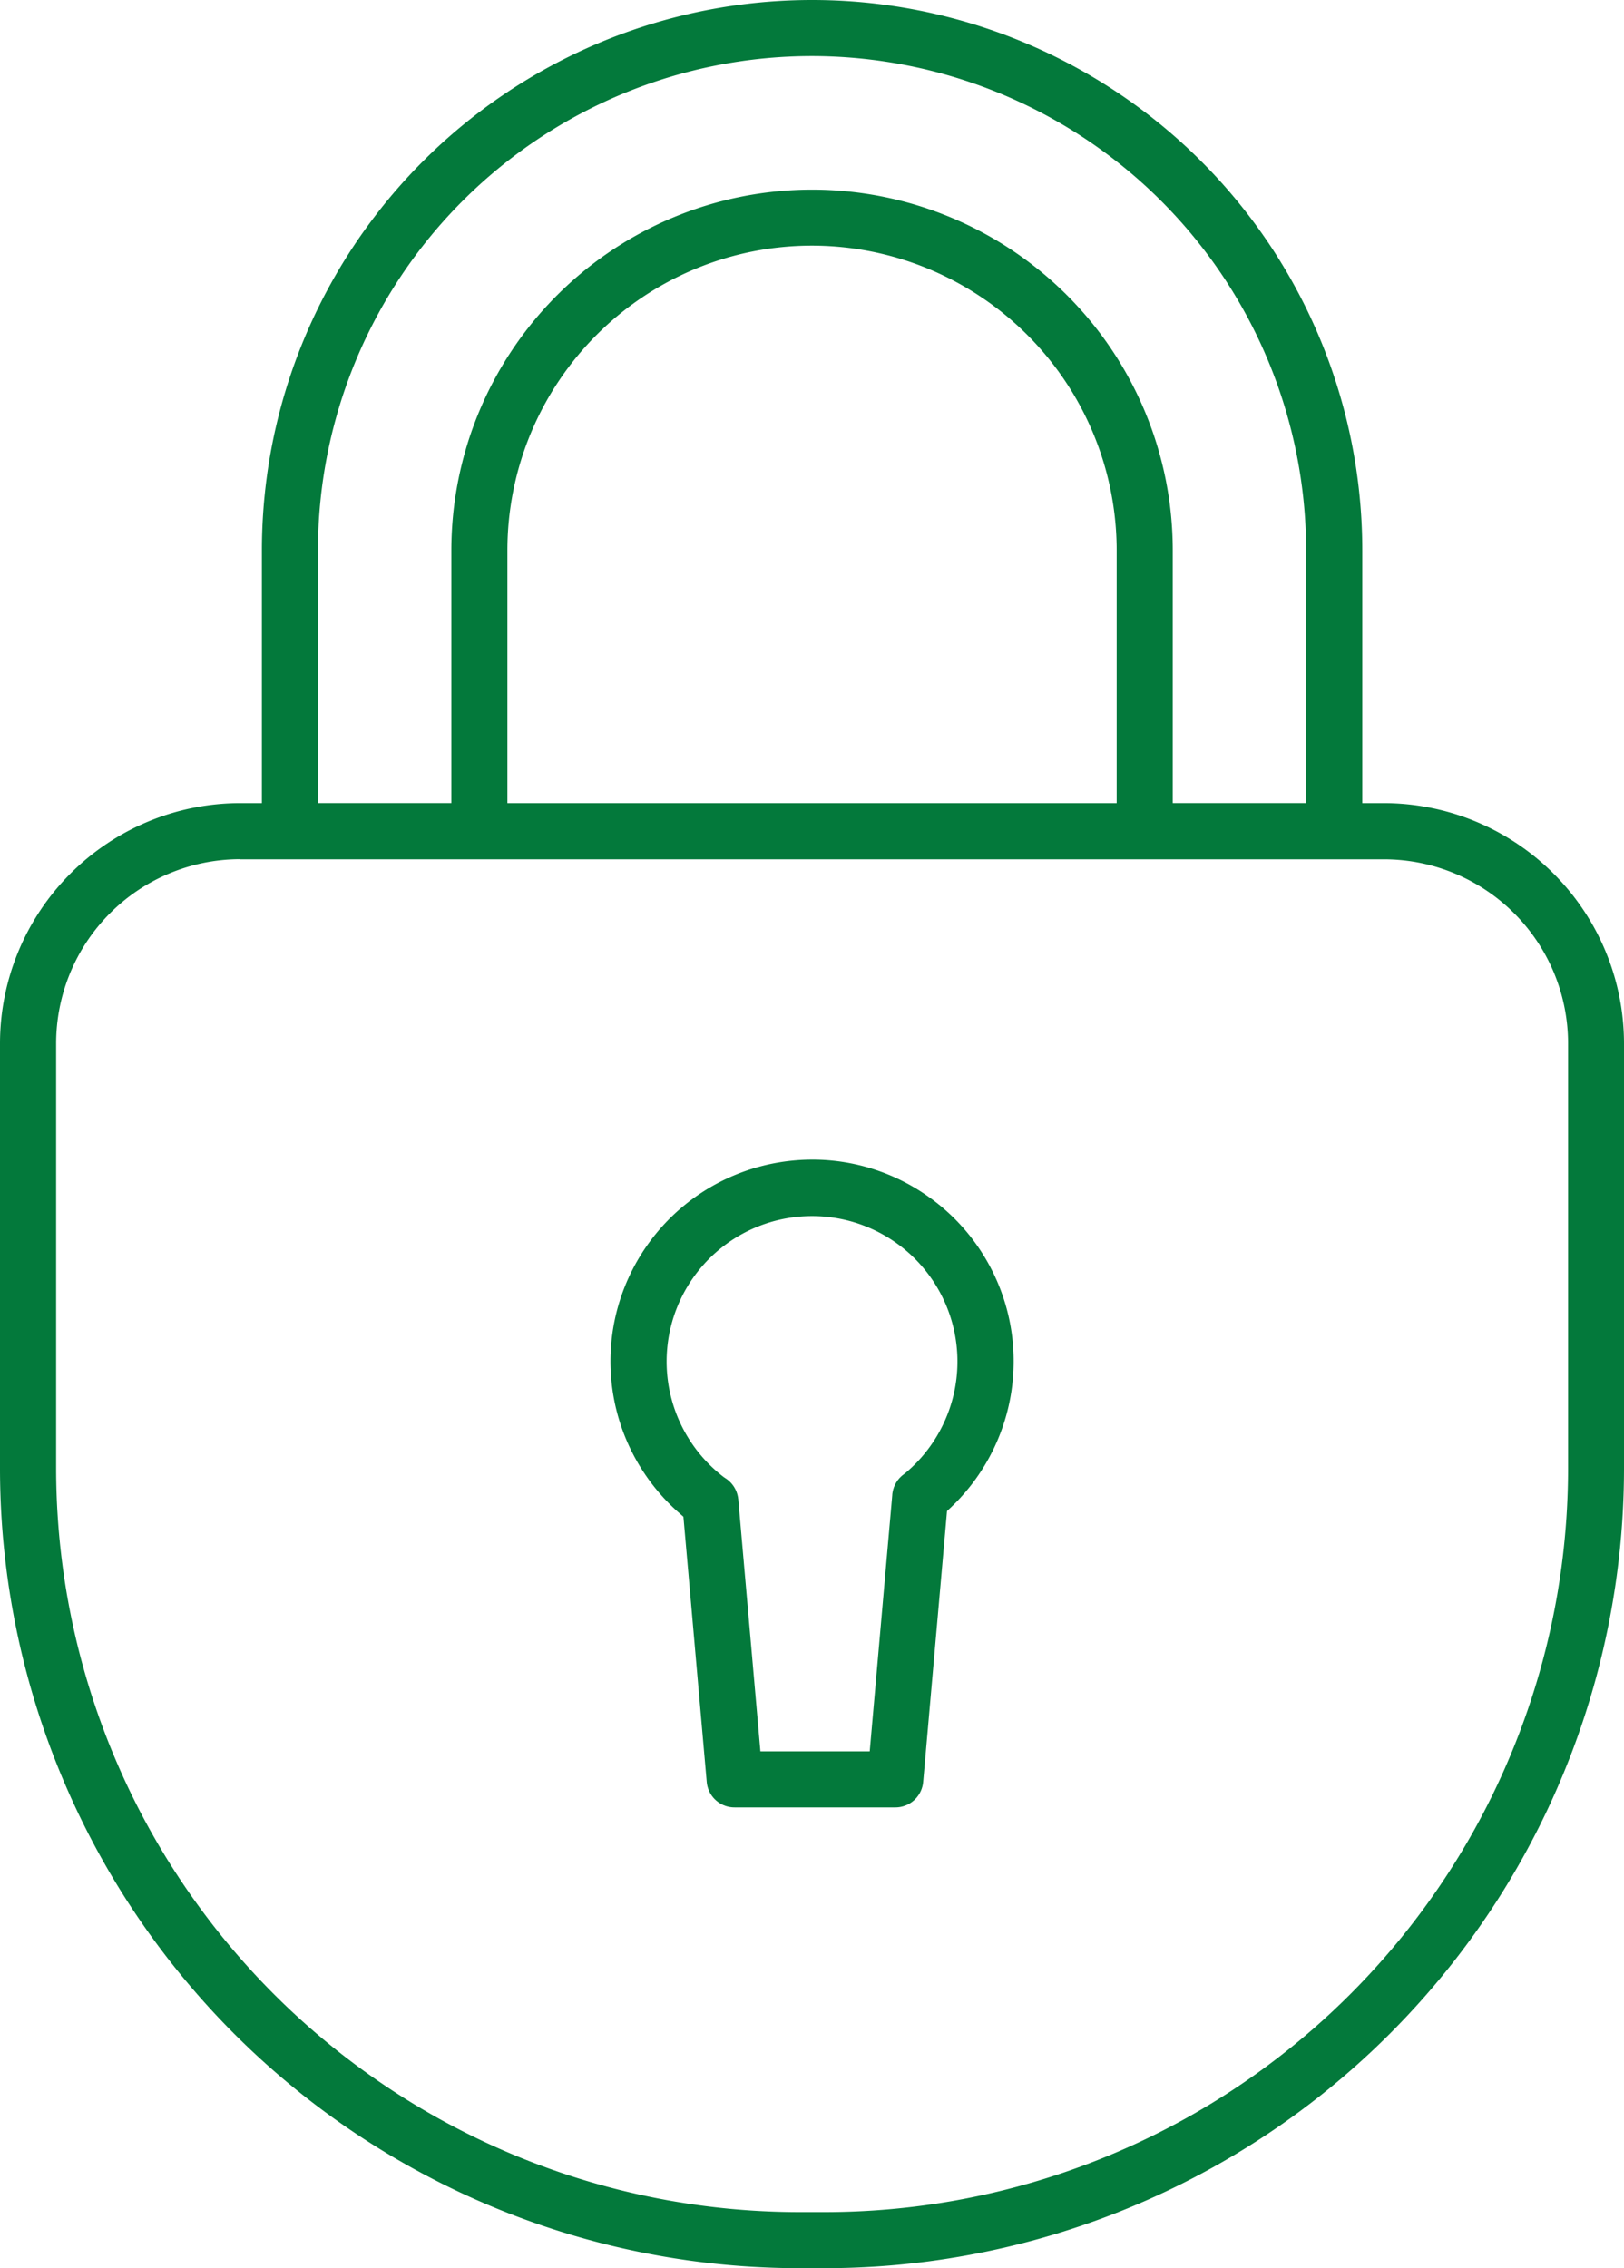
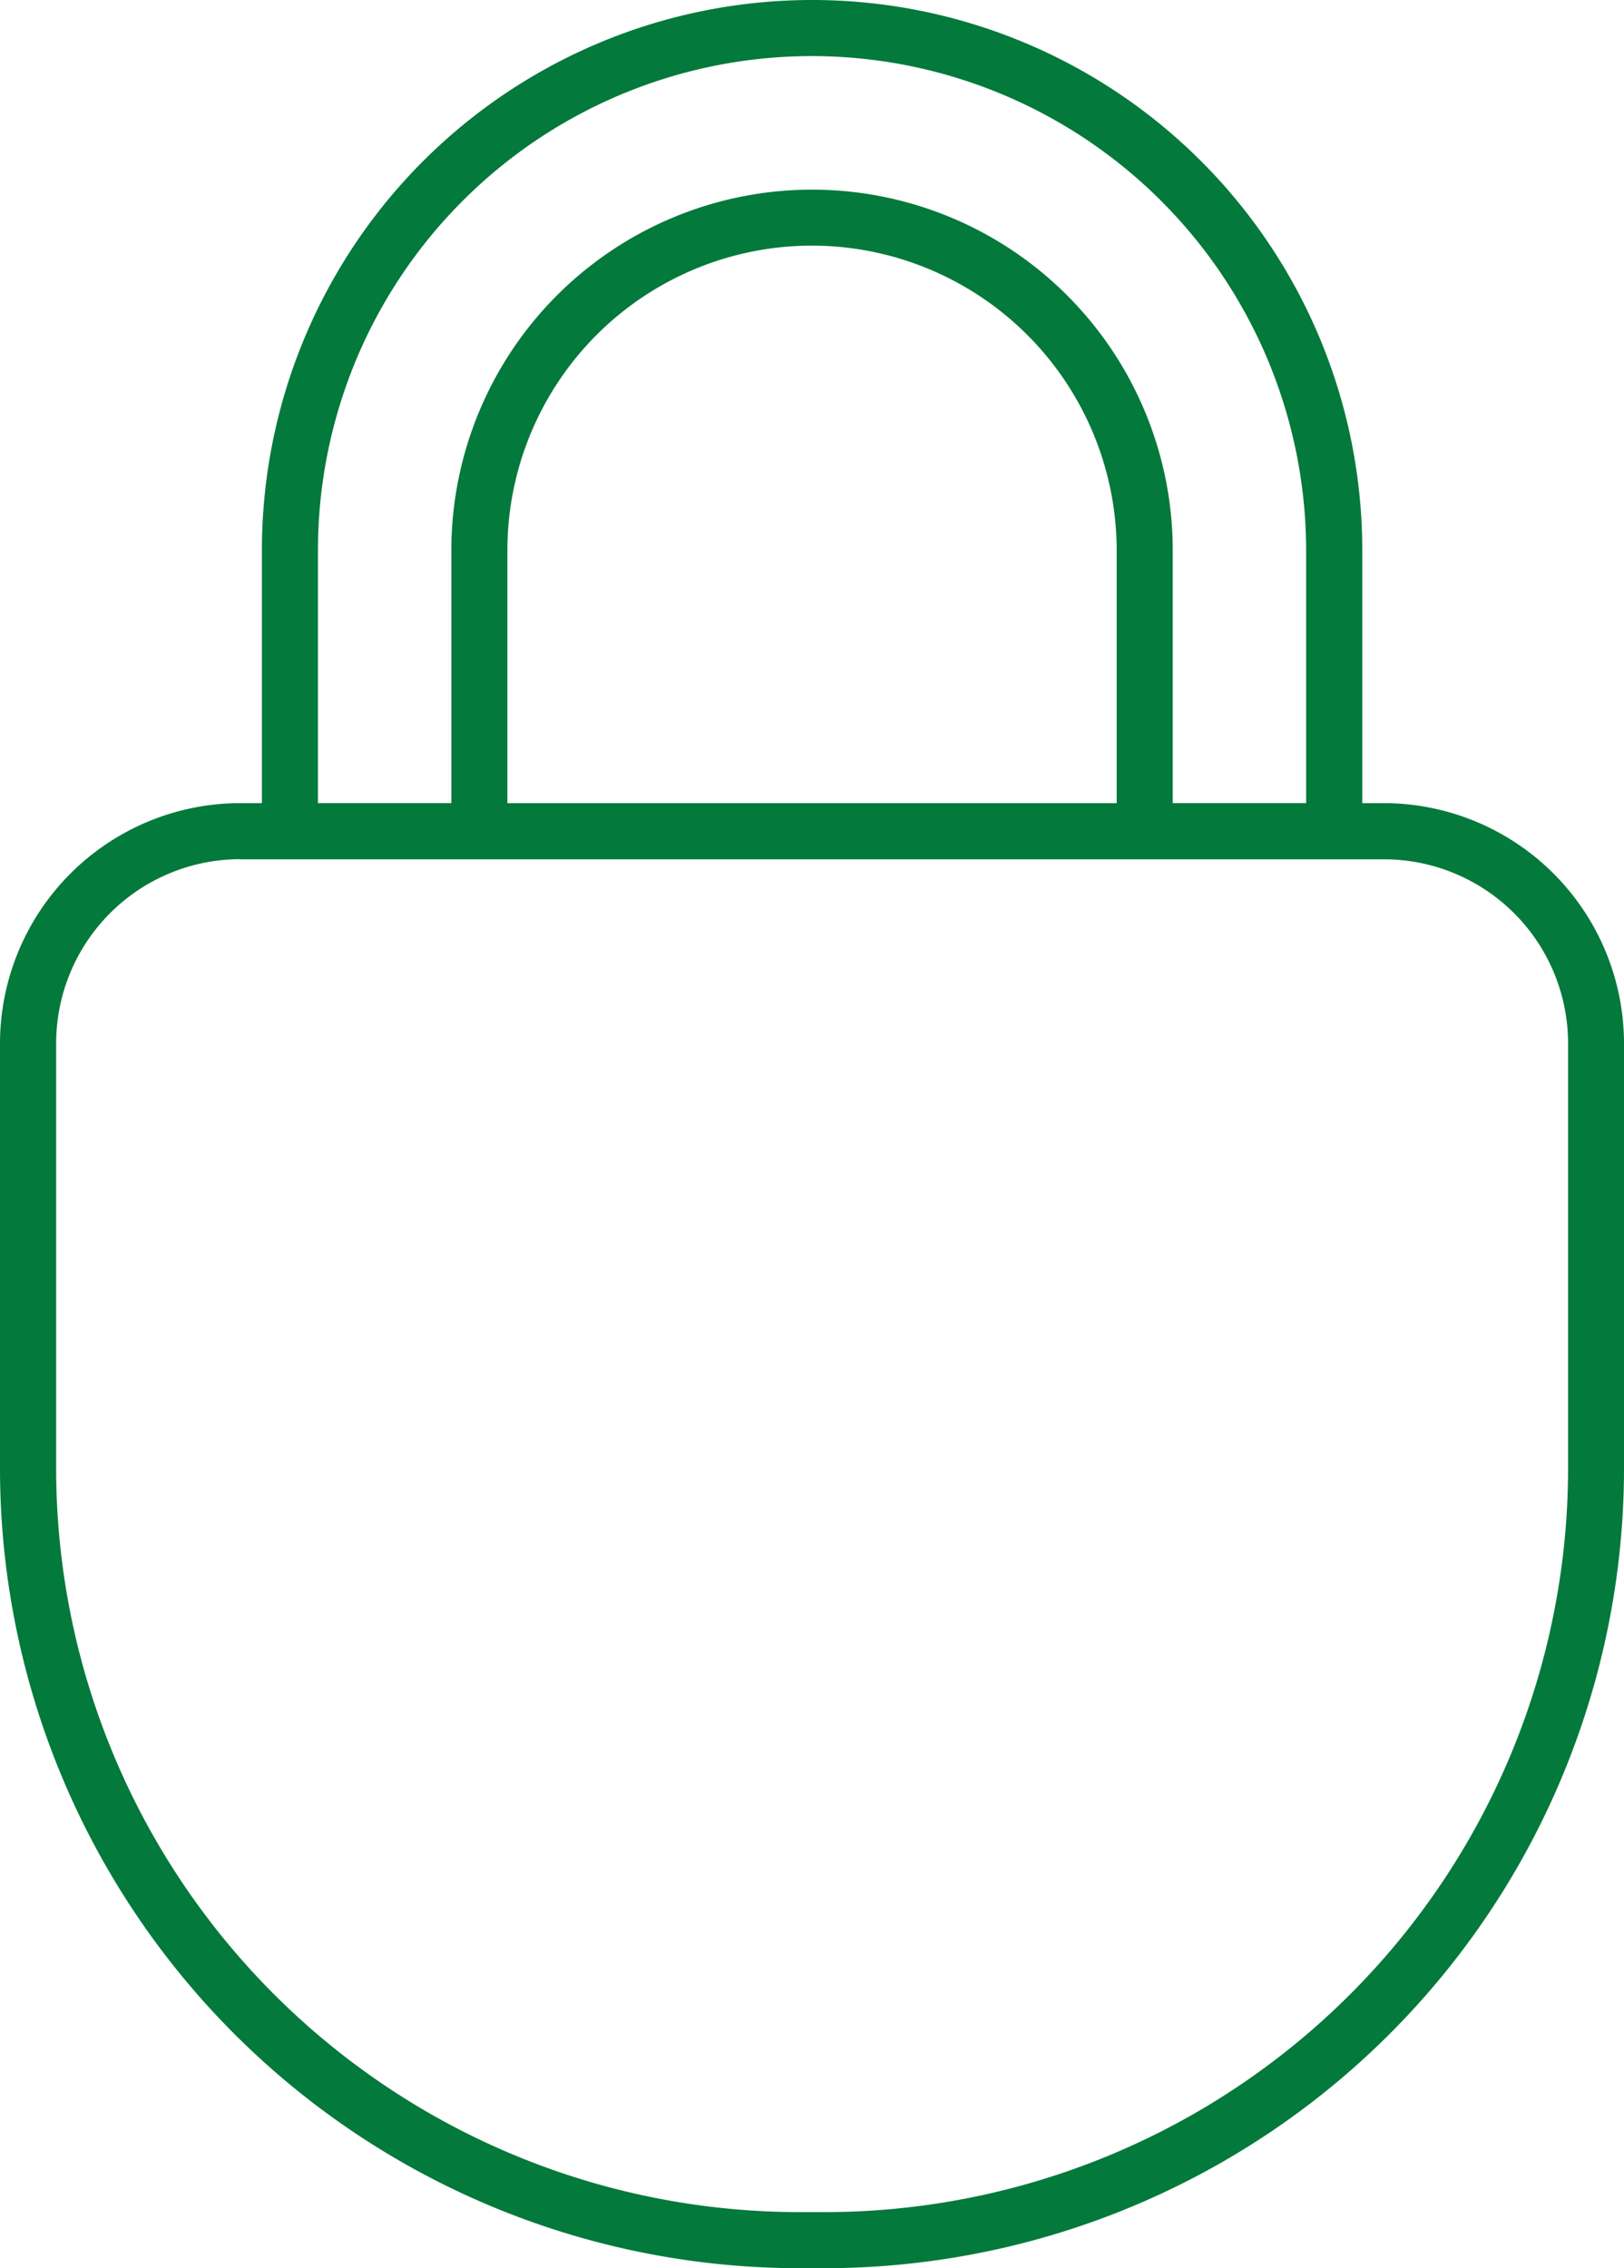
<svg xmlns="http://www.w3.org/2000/svg" width="72.6" height="101.358" viewBox="0 0 72.6 101.358">
-   <path fill="#03793b" d="M41.587 53.535a8.945 8.945 0 0 0-5.266-1.714 9.149 9.149 0 0 0-1.443.115 9.011 9.011 0 0 0-4.543 15.651l.217.191 1.042 11.846a1.246 1.246 0 0 0 1.248 1.143h7.183a1.246 1.246 0 0 0 1.245-1.143l1.066-12.1.2-.188a9.005 9.005 0 0 0-.945-13.8m-1.155 12.32-.035.027a1.253 1.253 0 0 0-.482.724l-.017.082a1.262 1.262 0 0 0-.014.1v.019L38.88 78.262h-4.886l-.988-11.242c0-.015 0-.03-.006-.044s0-.043-.009-.068a1.401 1.401 0 0 0-.021-.1 1.252 1.252 0 0 0-.557-.761l-.059-.041a6.5 6.5 0 1 1 8.083-.149M14.942 24.596Z" />
  <path fill="#03793b" d="M0 46.616v19.028a35.754 35.754 0 0 0 35.714 35.714h1.176A35.755 35.755 0 0 0 72.6 65.644V46.609a10.751 10.751 0 0 0-10.721-10.72H60.9V24.6A24.594 24.594 0 0 0 36.3 0a24.594 24.594 0 0 0-24.592 24.6v11.289h-.983A10.75 10.75 0 0 0 0 46.616m14.214-22.024A22.088 22.088 0 0 1 36.3 2.506 22.113 22.113 0 0 1 58.39 24.6v11.288h-5.963V24.6a16.125 16.125 0 1 0-32.25 0v11.288h-5.963Zm35.707 0v11.297H22.683V24.595A13.619 13.619 0 0 1 36.3 10.976 13.635 13.635 0 0 1 49.921 24.6m-39.2 13.8H61.88a8.231 8.231 0 0 1 8.22 8.215v19.029a33.245 33.245 0 0 1-33.206 33.208h-1.177A33.245 33.245 0 0 1 2.51 65.644V46.609a8.235 8.235 0 0 1 8.214-8.215" />
</svg>